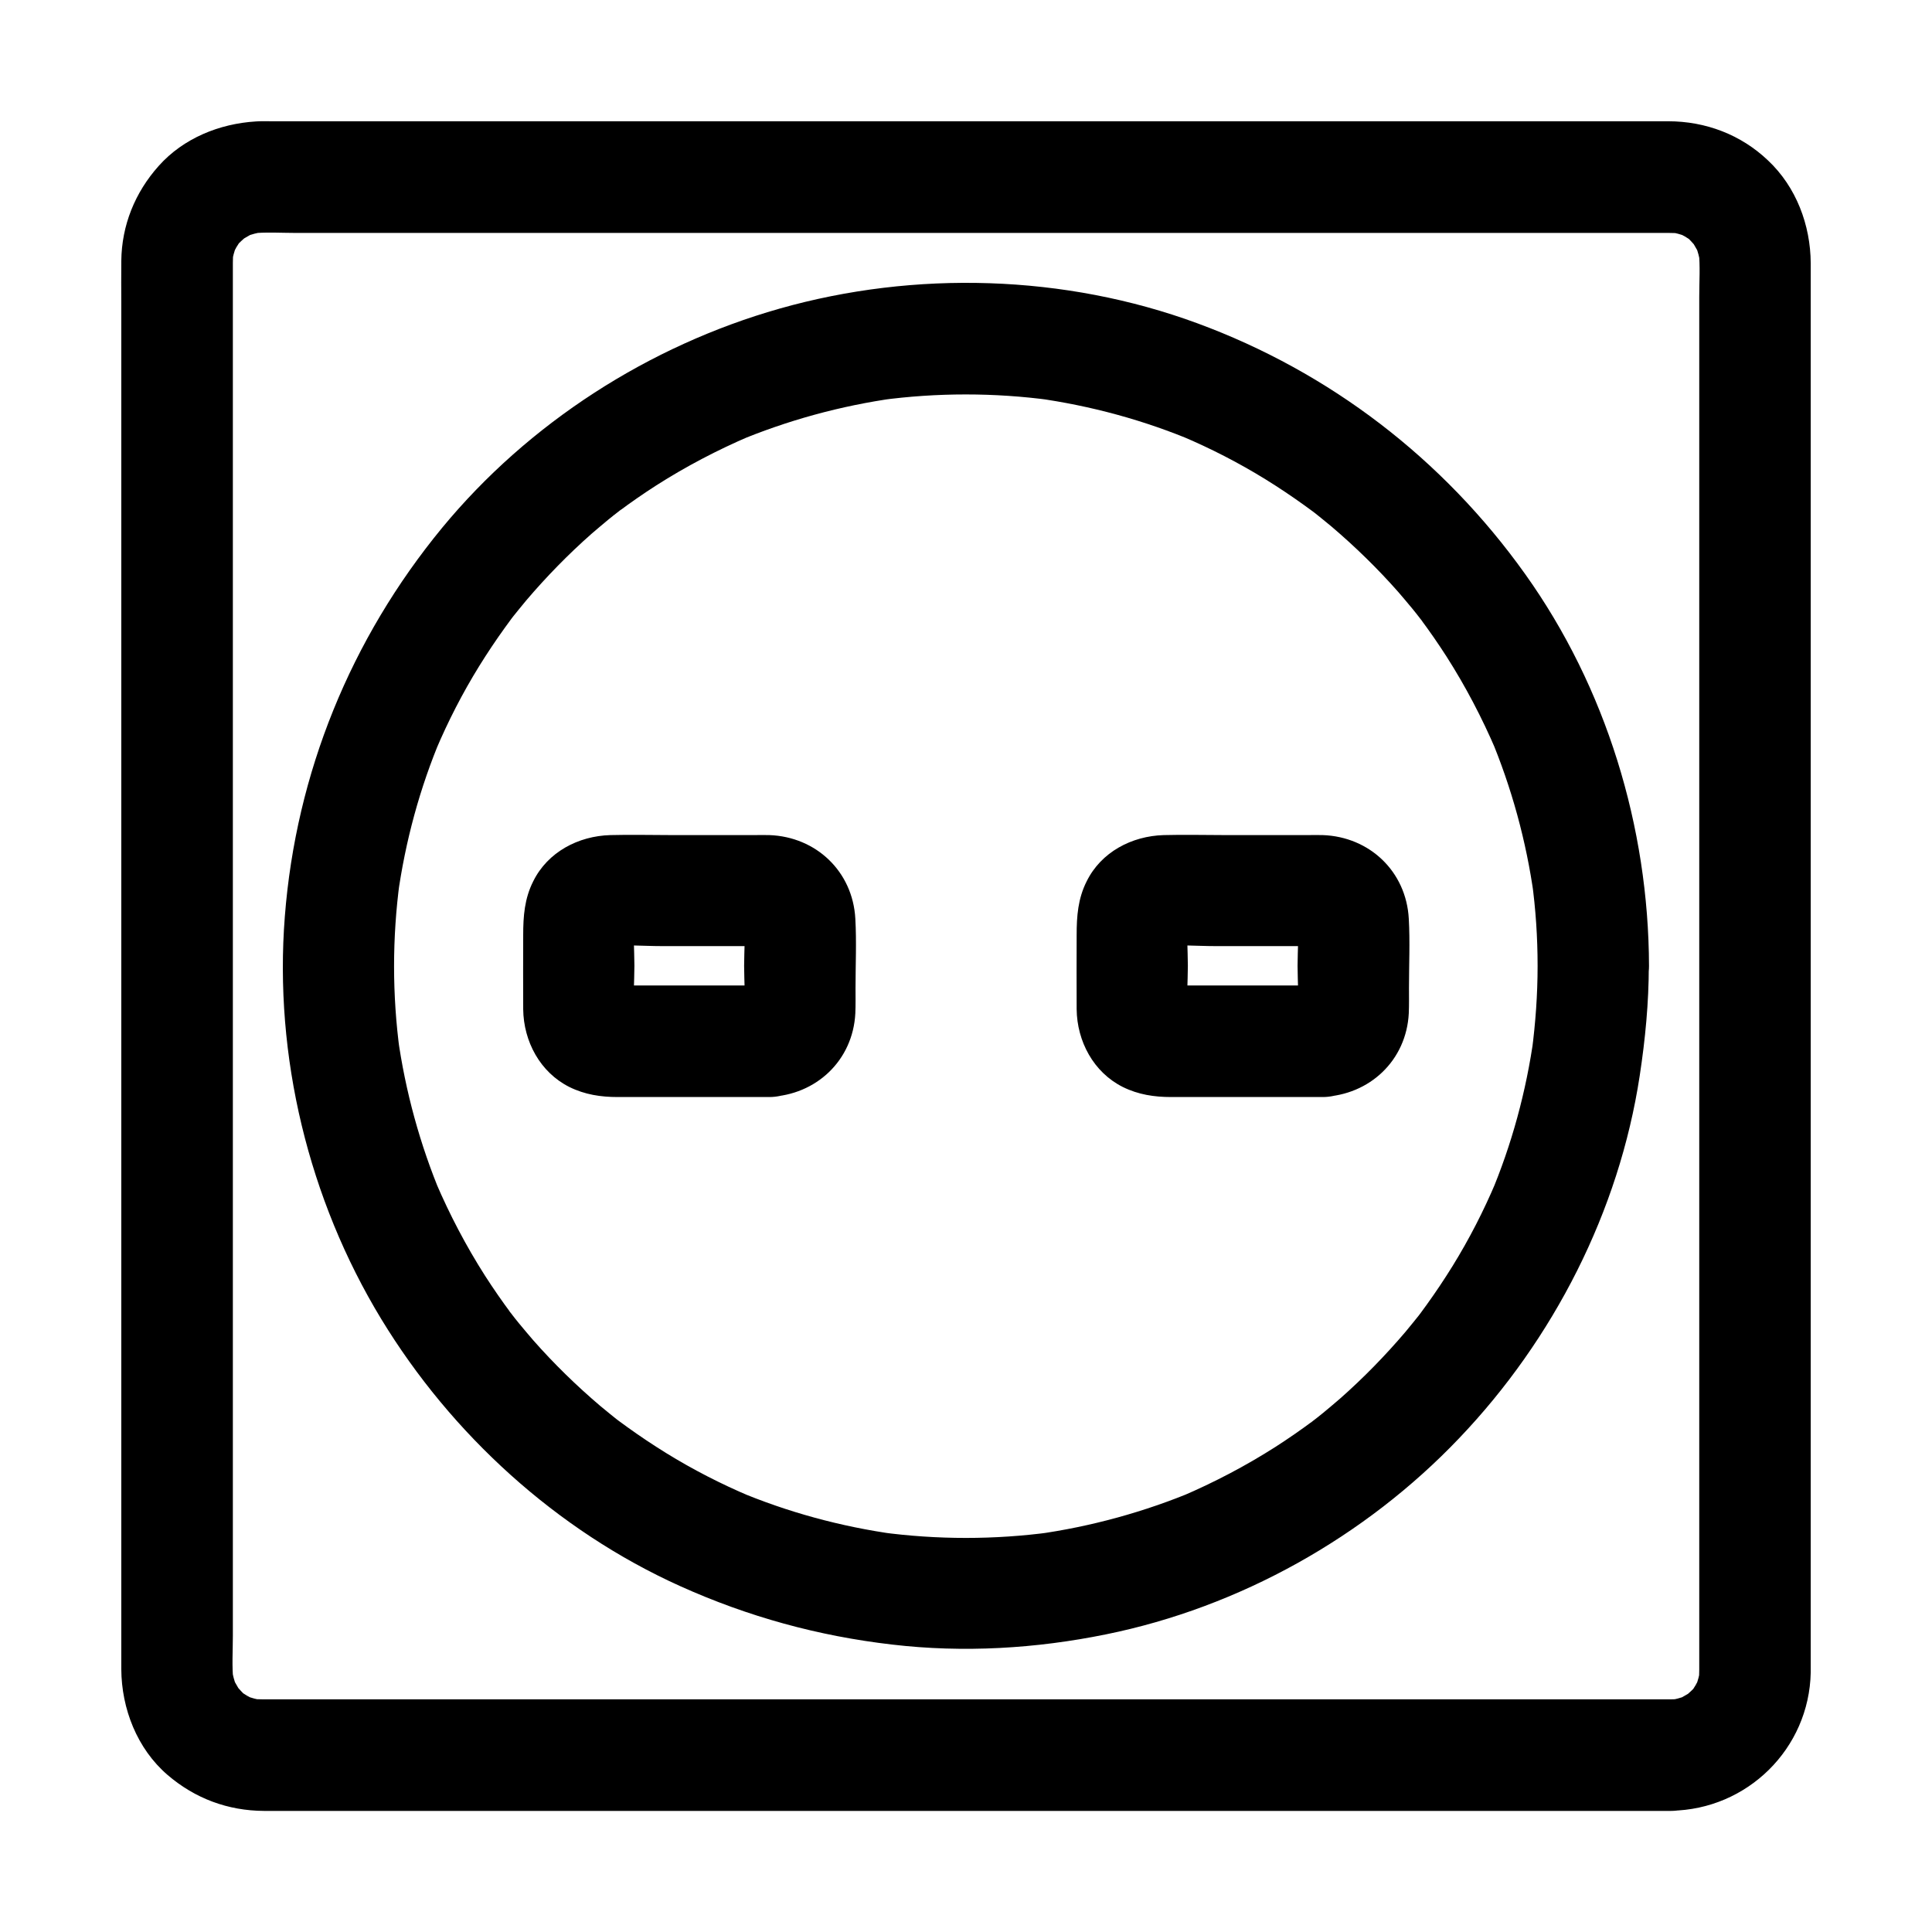
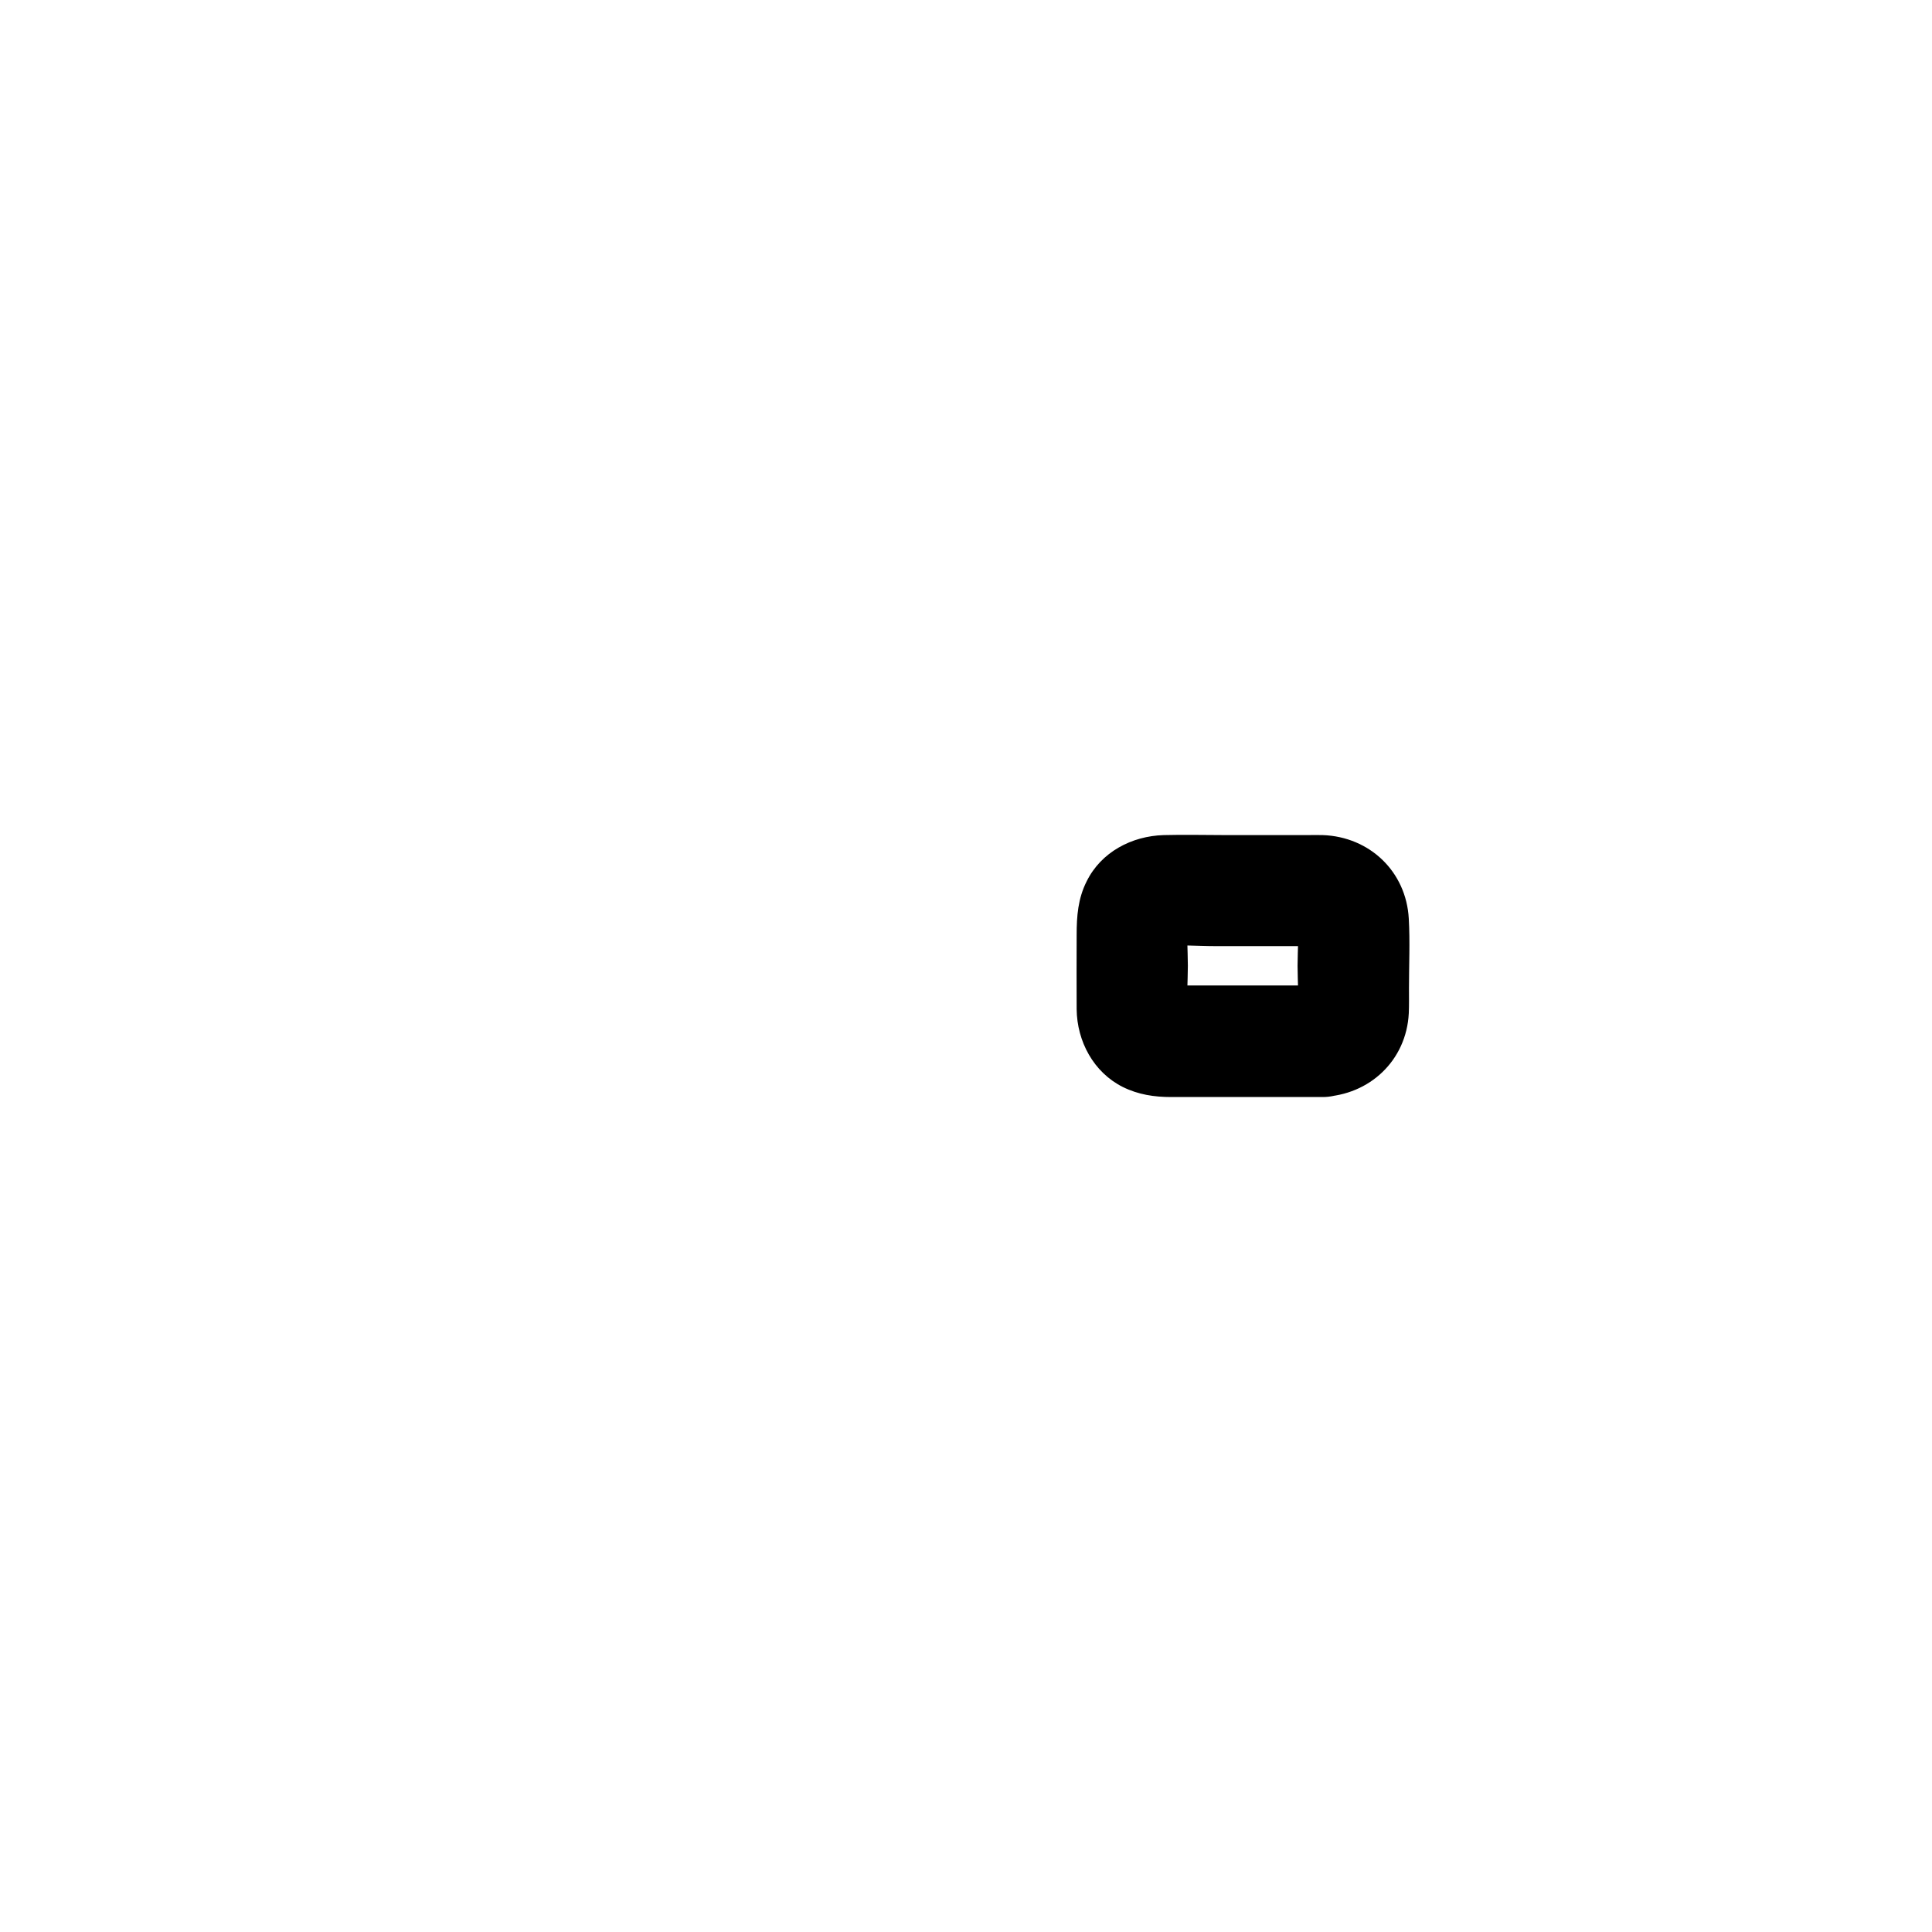
<svg xmlns="http://www.w3.org/2000/svg" fill="#000000" width="800px" height="800px" version="1.1" viewBox="144 144 512 512">
  <g>
-     <path d="m586.86 594.34h-10.137-27.355-40.395-49.25-54.121-54.316-50.578-42.754-30.355-14.023c-1.082 0-2.117-0.051-3.199-0.148 1.328 0.195 2.609 0.344 3.938 0.543-2.016-0.297-3.887-0.789-5.758-1.523 1.18 0.492 2.363 0.984 3.543 1.477-1.18-0.543-2.363-1.082-3.445-1.82-2.656-1.723 0.789 0.836 0.887 0.789-0.195 0.098-1.477-1.328-1.672-1.523-0.441-0.441-0.836-0.984-1.328-1.426-1.031-0.984 2.215 3.445 0.789 0.934-0.738-1.23-1.426-2.41-1.969-3.738 0.492 1.18 0.984 2.363 1.477 3.543-0.738-1.871-1.23-3.789-1.523-5.758 0.195 1.328 0.344 2.609 0.543 3.938-0.441-3.984-0.148-8.168-0.148-12.152v-26.961-40.246-49.297-54.316-54.613-50.871-42.852-30.602-14.121c0-1.082 0.051-2.117 0.148-3.199-0.195 1.328-0.344 2.609-0.543 3.938 0.297-2.016 0.789-3.887 1.523-5.758-0.492 1.18-0.984 2.363-1.477 3.543 0.543-1.18 1.082-2.363 1.82-3.445 1.723-2.656-0.836 0.789-0.789 0.887-0.098-0.195 1.328-1.477 1.523-1.672 0.441-0.441 0.984-0.836 1.426-1.328 0.984-1.031-3.445 2.215-0.934 0.789 1.23-0.738 2.41-1.426 3.738-1.969-1.18 0.492-2.363 0.984-3.543 1.477 1.871-0.738 3.789-1.23 5.758-1.523-1.328 0.195-2.609 0.344-3.938 0.543 3.984-0.441 8.168-0.148 12.152-0.148h26.961 40.246 49.297 54.316 54.613 50.871 42.852 30.602 14.121c1.082 0 2.117 0.051 3.199 0.148-1.328-0.195-2.609-0.344-3.938-0.543 2.016 0.297 3.887 0.789 5.758 1.523-1.18-0.492-2.363-0.984-3.543-1.477 1.18 0.543 2.363 1.082 3.445 1.82 2.656 1.723-0.789-0.836-0.887-0.789 0.195-0.098 1.477 1.328 1.672 1.523 0.441 0.441 0.836 0.984 1.328 1.426 1.031 0.984-2.215-3.445-0.789-0.934 0.738 1.23 1.426 2.41 1.969 3.738-0.492-1.18-0.984-2.363-1.477-3.543 0.738 1.871 1.23 3.789 1.523 5.758-0.195-1.328-0.344-2.609-0.543-3.938 0.441 3.984 0.148 8.168 0.148 12.152v26.961 40.246 49.297 54.316 54.613 50.871 42.852 30.602 14.121c0 1.082-0.051 2.117-0.148 3.199 0.195-1.328 0.344-2.609 0.543-3.938-0.297 2.016-0.789 3.887-1.523 5.758 0.492-1.18 0.984-2.363 1.477-3.543-0.543 1.18-1.082 2.363-1.82 3.445-1.723 2.656 0.836-0.789 0.789-0.887 0.098 0.195-1.328 1.477-1.523 1.672-0.441 0.441-0.984 0.836-1.426 1.328-0.984 1.031 3.445-2.215 0.934-0.789-1.23 0.738-2.41 1.426-3.738 1.969 1.18-0.492 2.363-0.984 3.543-1.477-1.871 0.738-3.789 1.23-5.758 1.523 1.328-0.195 2.609-0.344 3.938-0.543-0.926 0.098-1.809 0.148-2.746 0.148-7.723 0.098-15.105 6.691-14.762 14.762 0.344 7.871 6.496 14.906 14.762 14.762 20.172-0.297 36.605-16.434 37-36.652v-3.148-20.91-37.492-48.855-55.496-57.27-54.27-46.348-33.703-15.941c-0.051-10.137-3.836-20.223-11.316-27.258-7.184-6.84-16.531-10.383-26.469-10.383h-16.285-33.801-46.492-54.316-57.562-55.398-48.66-37.098-20.664c-1.328 0-2.707-0.051-4.035 0.051-9.594 0.59-19.141 4.43-25.684 11.758-6.297 7.035-9.84 15.742-9.938 25.238-0.051 3.789 0 7.578 0 11.367v30.062 43.887 52.891 57.023 56.336 50.773 40.344 25.191 5.266c0.051 10.48 4.184 21.105 12.25 28.043 7.281 6.25 15.988 9.496 25.586 9.543h5.805 25.93 40.984 51.363 56.48 56.926 52.547 43.297 29.227 10.281c7.723 0 15.105-6.789 14.762-14.762-0.301-8.07-6.453-14.809-14.719-14.809z" />
-     <path d="m551.48 400c0 7.527-0.543 15.055-1.523 22.582 0.195-1.328 0.344-2.609 0.543-3.938-2.016 14.516-5.856 28.684-11.562 42.164 0.492-1.18 0.984-2.363 1.477-3.543-3.246 7.676-7.086 15.152-11.465 22.238-2.164 3.492-4.43 6.887-6.84 10.234-0.59 0.789-1.133 1.574-1.723 2.363-0.246 0.344-0.543 0.688-0.789 1.031-1.523 2.016 2.066-2.609 0.934-1.18-1.328 1.672-2.707 3.344-4.082 5.019-5.363 6.297-11.168 12.25-17.367 17.711-1.477 1.277-2.953 2.508-4.43 3.738-0.738 0.59-1.523 1.23-2.262 1.82-0.836 0.688-2.508 1.82 1.18-0.934-0.543 0.395-1.031 0.789-1.523 1.18-3.297 2.461-6.641 4.773-10.086 6.988-7.871 5.019-16.137 9.348-24.746 13.039 1.18-0.492 2.363-0.984 3.543-1.477-13.48 5.656-27.652 9.543-42.164 11.562 1.328-0.195 2.609-0.344 3.938-0.543-14.957 2.016-30.16 2.016-45.117 0 1.328 0.195 2.609 0.344 3.938 0.543-14.516-2.016-28.684-5.856-42.164-11.562 1.18 0.492 2.363 0.984 3.543 1.477-7.676-3.246-15.152-7.086-22.238-11.465-3.492-2.164-6.887-4.43-10.234-6.84-0.789-0.59-1.574-1.133-2.363-1.723-0.344-0.246-0.688-0.543-1.031-0.789-2.016-1.523 2.609 2.066 1.18 0.934-1.672-1.328-3.344-2.707-5.019-4.082-6.297-5.363-12.25-11.168-17.711-17.367-1.277-1.477-2.508-2.953-3.738-4.43-0.59-0.738-1.23-1.523-1.82-2.262-0.688-0.836-1.82-2.508 0.934 1.18-0.395-0.543-0.789-1.031-1.18-1.523-2.461-3.297-4.773-6.641-6.988-10.086-5.019-7.871-9.348-16.137-13.039-24.746 0.492 1.18 0.984 2.363 1.477 3.543-5.656-13.48-9.543-27.652-11.562-42.164 0.195 1.328 0.344 2.609 0.543 3.938-2.016-14.957-2.016-30.16 0-45.117-0.195 1.328-0.344 2.609-0.543 3.938 2.016-14.516 5.856-28.684 11.562-42.164-0.492 1.18-0.984 2.363-1.477 3.543 3.246-7.676 7.086-15.152 11.465-22.238 2.164-3.492 4.43-6.887 6.84-10.234 0.59-0.789 1.133-1.574 1.723-2.363 0.246-0.344 0.543-0.688 0.789-1.031 1.523-2.016-2.066 2.609-0.934 1.18 1.328-1.672 2.707-3.344 4.082-5.019 5.363-6.297 11.168-12.25 17.367-17.711 1.477-1.277 2.953-2.508 4.43-3.738 0.738-0.59 1.523-1.23 2.262-1.82 0.836-0.688 2.508-1.82-1.18 0.934 0.543-0.395 1.031-0.789 1.523-1.18 3.297-2.461 6.641-4.773 10.086-6.988 7.871-5.019 16.137-9.348 24.746-13.039-1.18 0.492-2.363 0.984-3.543 1.477 13.48-5.656 27.652-9.543 42.164-11.562-1.328 0.195-2.609 0.344-3.938 0.543 14.957-2.016 30.16-2.016 45.117 0-1.328-0.195-2.609-0.344-3.938-0.543 14.516 2.016 28.684 5.856 42.164 11.562-1.18-0.492-2.363-0.984-3.543-1.477 7.676 3.246 15.152 7.086 22.238 11.465 3.492 2.164 6.887 4.43 10.234 6.84 0.789 0.59 1.574 1.133 2.363 1.723 0.344 0.246 0.688 0.543 1.031 0.789 2.016 1.523-2.609-2.066-1.18-0.934 1.672 1.328 3.344 2.707 5.019 4.082 6.297 5.363 12.25 11.168 17.711 17.367 1.277 1.477 2.508 2.953 3.738 4.43 0.59 0.738 1.23 1.523 1.82 2.262 0.688 0.836 1.82 2.508-0.934-1.18 0.395 0.543 0.789 1.031 1.18 1.523 2.461 3.297 4.773 6.641 6.988 10.086 5.019 7.871 9.348 16.137 13.039 24.746-0.492-1.18-0.984-2.363-1.477-3.543 5.656 13.48 9.543 27.652 11.562 42.164-0.195-1.328-0.344-2.609-0.543-3.938 1.031 7.477 1.523 15.008 1.523 22.535 0 7.723 6.789 15.105 14.762 14.762 7.969-0.344 14.762-6.496 14.762-14.762-0.098-36.852-11.367-73.801-32.816-103.86-21.746-30.504-51.758-53.531-86.887-66.469-35.129-12.941-74.785-14.07-110.7-3.887-34.637 9.84-66.52 30.309-89.445 58.105-24.207 29.422-38.719 64.992-41.672 102.98-2.902 37 6.297 74.98 25.535 106.66 18.598 30.602 46.492 56.039 79.211 70.801 18.008 8.117 36.605 13.234 56.234 15.5 18.844 2.215 38.031 1.082 56.629-2.707 35.426-7.184 68.684-25.828 93.578-51.957 25.043-26.223 42.41-60.172 47.871-96.086 1.477-9.691 2.41-19.387 2.41-29.176 0-7.723-6.789-15.105-14.762-14.762-7.969 0.441-14.66 6.594-14.711 14.859z" />
-     <path d="m347.89 405.16h-37.539c-2.066 0-4.184 0.148-6.199-0.098 1.328 0.195 2.609 0.344 3.938 0.543-0.641-0.148-1.23-0.297-1.82-0.543 1.18 0.492 2.363 0.984 3.543 1.477-0.395-0.148-0.738-0.344-1.133-0.59 2.117 1.77 2.609 2.117 1.523 1.133-0.984-1.082-0.59-0.59 1.133 1.523-0.195-0.344-0.395-0.738-0.59-1.133 0.492 1.18 0.984 2.363 1.477 3.543-0.246-0.641-0.395-1.18-0.543-1.82 0.195 1.328 0.344 2.609 0.543 3.938-0.543-4.281-0.098-8.855-0.098-13.188 0-4.328-0.441-8.855 0.098-13.188-0.195 1.328-0.344 2.609-0.543 3.938 0.148-0.641 0.297-1.23 0.543-1.82-0.492 1.18-0.984 2.363-1.477 3.543 0.148-0.395 0.344-0.738 0.59-1.133-1.77 2.117-2.117 2.609-1.133 1.523 1.082-0.984 0.59-0.59-1.523 1.133 0.344-0.195 0.738-0.395 1.133-0.59-1.18 0.492-2.363 0.984-3.543 1.477 0.641-0.246 1.18-0.395 1.82-0.543-1.328 0.195-2.609 0.344-3.938 0.543 4.969-0.59 10.281-0.098 15.301-0.098h23.52c2.066 0 4.184-0.148 6.199 0.098-1.328-0.195-2.609-0.344-3.938-0.543 0.641 0.148 1.23 0.297 1.82 0.543-1.18-0.492-2.363-0.984-3.543-1.477 0.395 0.148 0.738 0.344 1.133 0.59-2.117-1.77-2.609-2.117-1.523-1.133 0.984 1.082 0.59 0.59-1.133-1.523 0.195 0.344 0.395 0.738 0.59 1.133-0.492-1.18-0.984-2.363-1.477-3.543 0.246 0.641 0.395 1.18 0.543 1.82-0.195-1.328-0.344-2.609-0.543-3.938 0.543 4.281 0.098 8.855 0.098 13.188 0 4.328 0.441 8.855-0.098 13.188 0.195-1.328 0.344-2.609 0.543-3.938-0.148 0.641-0.297 1.23-0.543 1.82 0.492-1.18 0.984-2.363 1.477-3.543-0.148 0.395-0.344 0.738-0.59 1.133 1.77-2.117 2.117-2.609 1.133-1.523-1.082 0.984-0.59 0.59 1.523-1.133-0.344 0.195-0.738 0.395-1.133 0.59 1.18-0.492 2.363-0.984 3.543-1.477-0.641 0.246-1.18 0.395-1.82 0.543 1.328-0.195 2.609-0.344 3.938-0.543-0.445 0.051-0.887 0.098-1.281 0.098-7.723 0.297-15.105 6.543-14.762 14.762 0.344 7.723 6.496 15.105 14.762 14.762 12.398-0.492 22.141-9.645 22.781-22.141 0.098-2.215 0.051-4.477 0.051-6.691 0-6.102 0.297-12.301-0.051-18.402-0.688-12.496-10.383-21.695-22.781-22.141-1.379-0.051-2.754 0-4.082 0h-21.5c-5.512 0-11.07-0.148-16.582 0-8.461 0.246-16.582 4.477-20.418 12.25-2.312 4.574-2.656 9.25-2.656 14.219 0 6.543-0.051 13.137 0 19.68 0.098 8.512 4.477 16.727 12.25 20.613 4.082 2.016 8.316 2.656 12.793 2.656h40.195c7.723 0 15.105-6.789 14.762-14.762-0.395-8.016-6.496-14.805-14.762-14.805z" />
    <path d="m494.56 405.16h-37.539c-2.066 0-4.184 0.148-6.199-0.098 1.328 0.195 2.609 0.344 3.938 0.543-0.641-0.148-1.23-0.297-1.82-0.543 1.18 0.492 2.363 0.984 3.543 1.477-0.395-0.148-0.738-0.344-1.133-0.59 2.117 1.77 2.609 2.117 1.523 1.133-0.984-1.082-0.59-0.59 1.133 1.523-0.195-0.344-0.395-0.738-0.59-1.133 0.492 1.18 0.984 2.363 1.477 3.543-0.246-0.641-0.395-1.18-0.543-1.82 0.195 1.328 0.344 2.609 0.543 3.938-0.543-4.281-0.098-8.855-0.098-13.188 0-4.328-0.441-8.855 0.098-13.188-0.195 1.328-0.344 2.609-0.543 3.938 0.148-0.641 0.297-1.23 0.543-1.82-0.492 1.18-0.984 2.363-1.477 3.543 0.148-0.395 0.344-0.738 0.59-1.133-1.77 2.117-2.117 2.609-1.133 1.523 1.082-0.984 0.59-0.59-1.523 1.133 0.344-0.195 0.738-0.395 1.133-0.59-1.18 0.492-2.363 0.984-3.543 1.477 0.641-0.246 1.18-0.395 1.82-0.543-1.328 0.195-2.609 0.344-3.938 0.543 4.969-0.59 10.281-0.098 15.301-0.098h23.52c2.066 0 4.184-0.148 6.199 0.098-1.328-0.195-2.609-0.344-3.938-0.543 0.641 0.148 1.23 0.297 1.82 0.543-1.18-0.492-2.363-0.984-3.543-1.477 0.395 0.148 0.738 0.344 1.133 0.59-2.117-1.77-2.609-2.117-1.523-1.133 0.984 1.082 0.59 0.59-1.133-1.523 0.195 0.344 0.395 0.738 0.59 1.133-0.492-1.18-0.984-2.363-1.477-3.543 0.246 0.641 0.395 1.18 0.543 1.82-0.195-1.328-0.344-2.609-0.543-3.938 0.543 4.281 0.098 8.855 0.098 13.188 0 4.328 0.441 8.855-0.098 13.188 0.195-1.328 0.344-2.609 0.543-3.938-0.148 0.641-0.297 1.23-0.543 1.82 0.492-1.18 0.984-2.363 1.477-3.543-0.148 0.395-0.344 0.738-0.59 1.133 1.77-2.117 2.117-2.609 1.133-1.523-1.082 0.984-0.59 0.59 1.523-1.133-0.344 0.195-0.738 0.395-1.133 0.59 1.18-0.492 2.363-0.984 3.543-1.477-0.641 0.246-1.18 0.395-1.82 0.543 1.328-0.195 2.609-0.344 3.938-0.543-0.445 0.051-0.891 0.098-1.281 0.098-7.723 0.297-15.105 6.543-14.762 14.762 0.344 7.723 6.496 15.105 14.762 14.762 12.398-0.492 22.141-9.645 22.781-22.141 0.098-2.215 0.051-4.477 0.051-6.691 0-6.102 0.297-12.301-0.051-18.402-0.688-12.496-10.383-21.695-22.781-22.141-1.379-0.051-2.754 0-4.082 0h-21.5c-5.512 0-11.07-0.148-16.582 0-8.461 0.246-16.582 4.477-20.418 12.25-2.312 4.574-2.656 9.25-2.656 14.219 0 6.543-0.051 13.137 0 19.68 0.098 8.512 4.477 16.727 12.25 20.613 4.082 2.016 8.316 2.656 12.793 2.656h40.195c7.723 0 15.105-6.789 14.762-14.762-0.398-8.016-6.496-14.805-14.762-14.805z" />
  </g>
</svg>